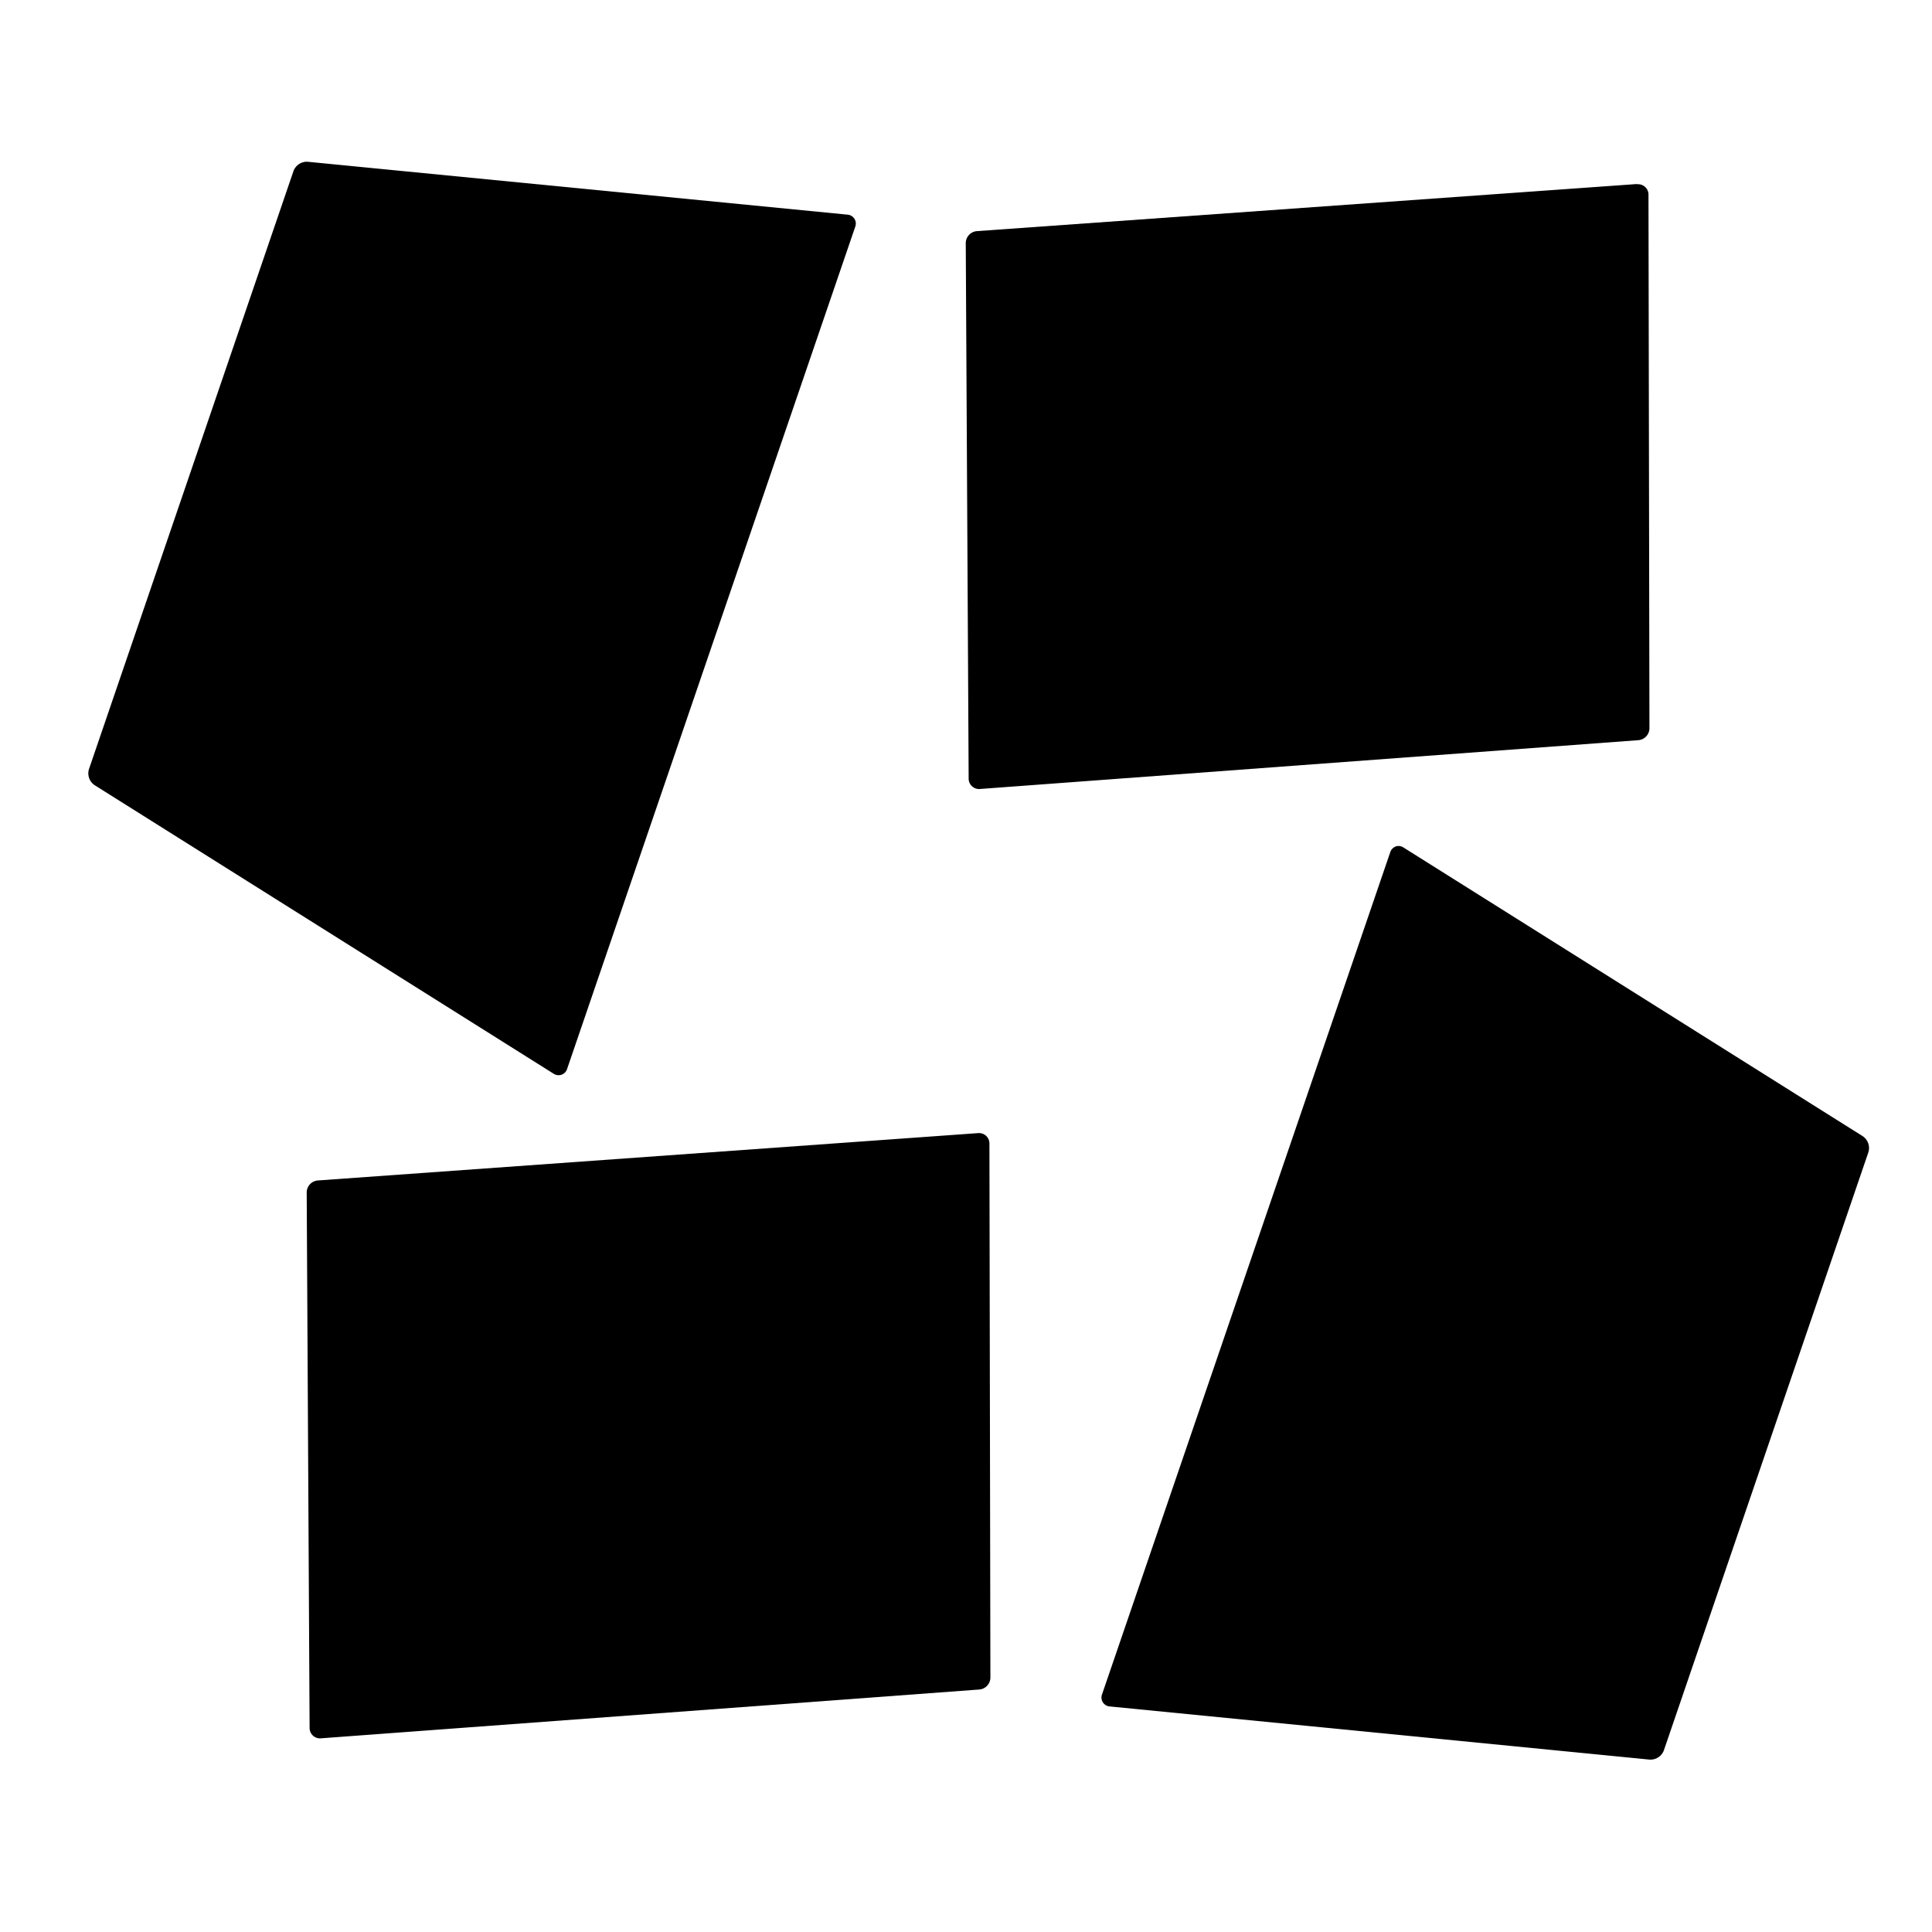
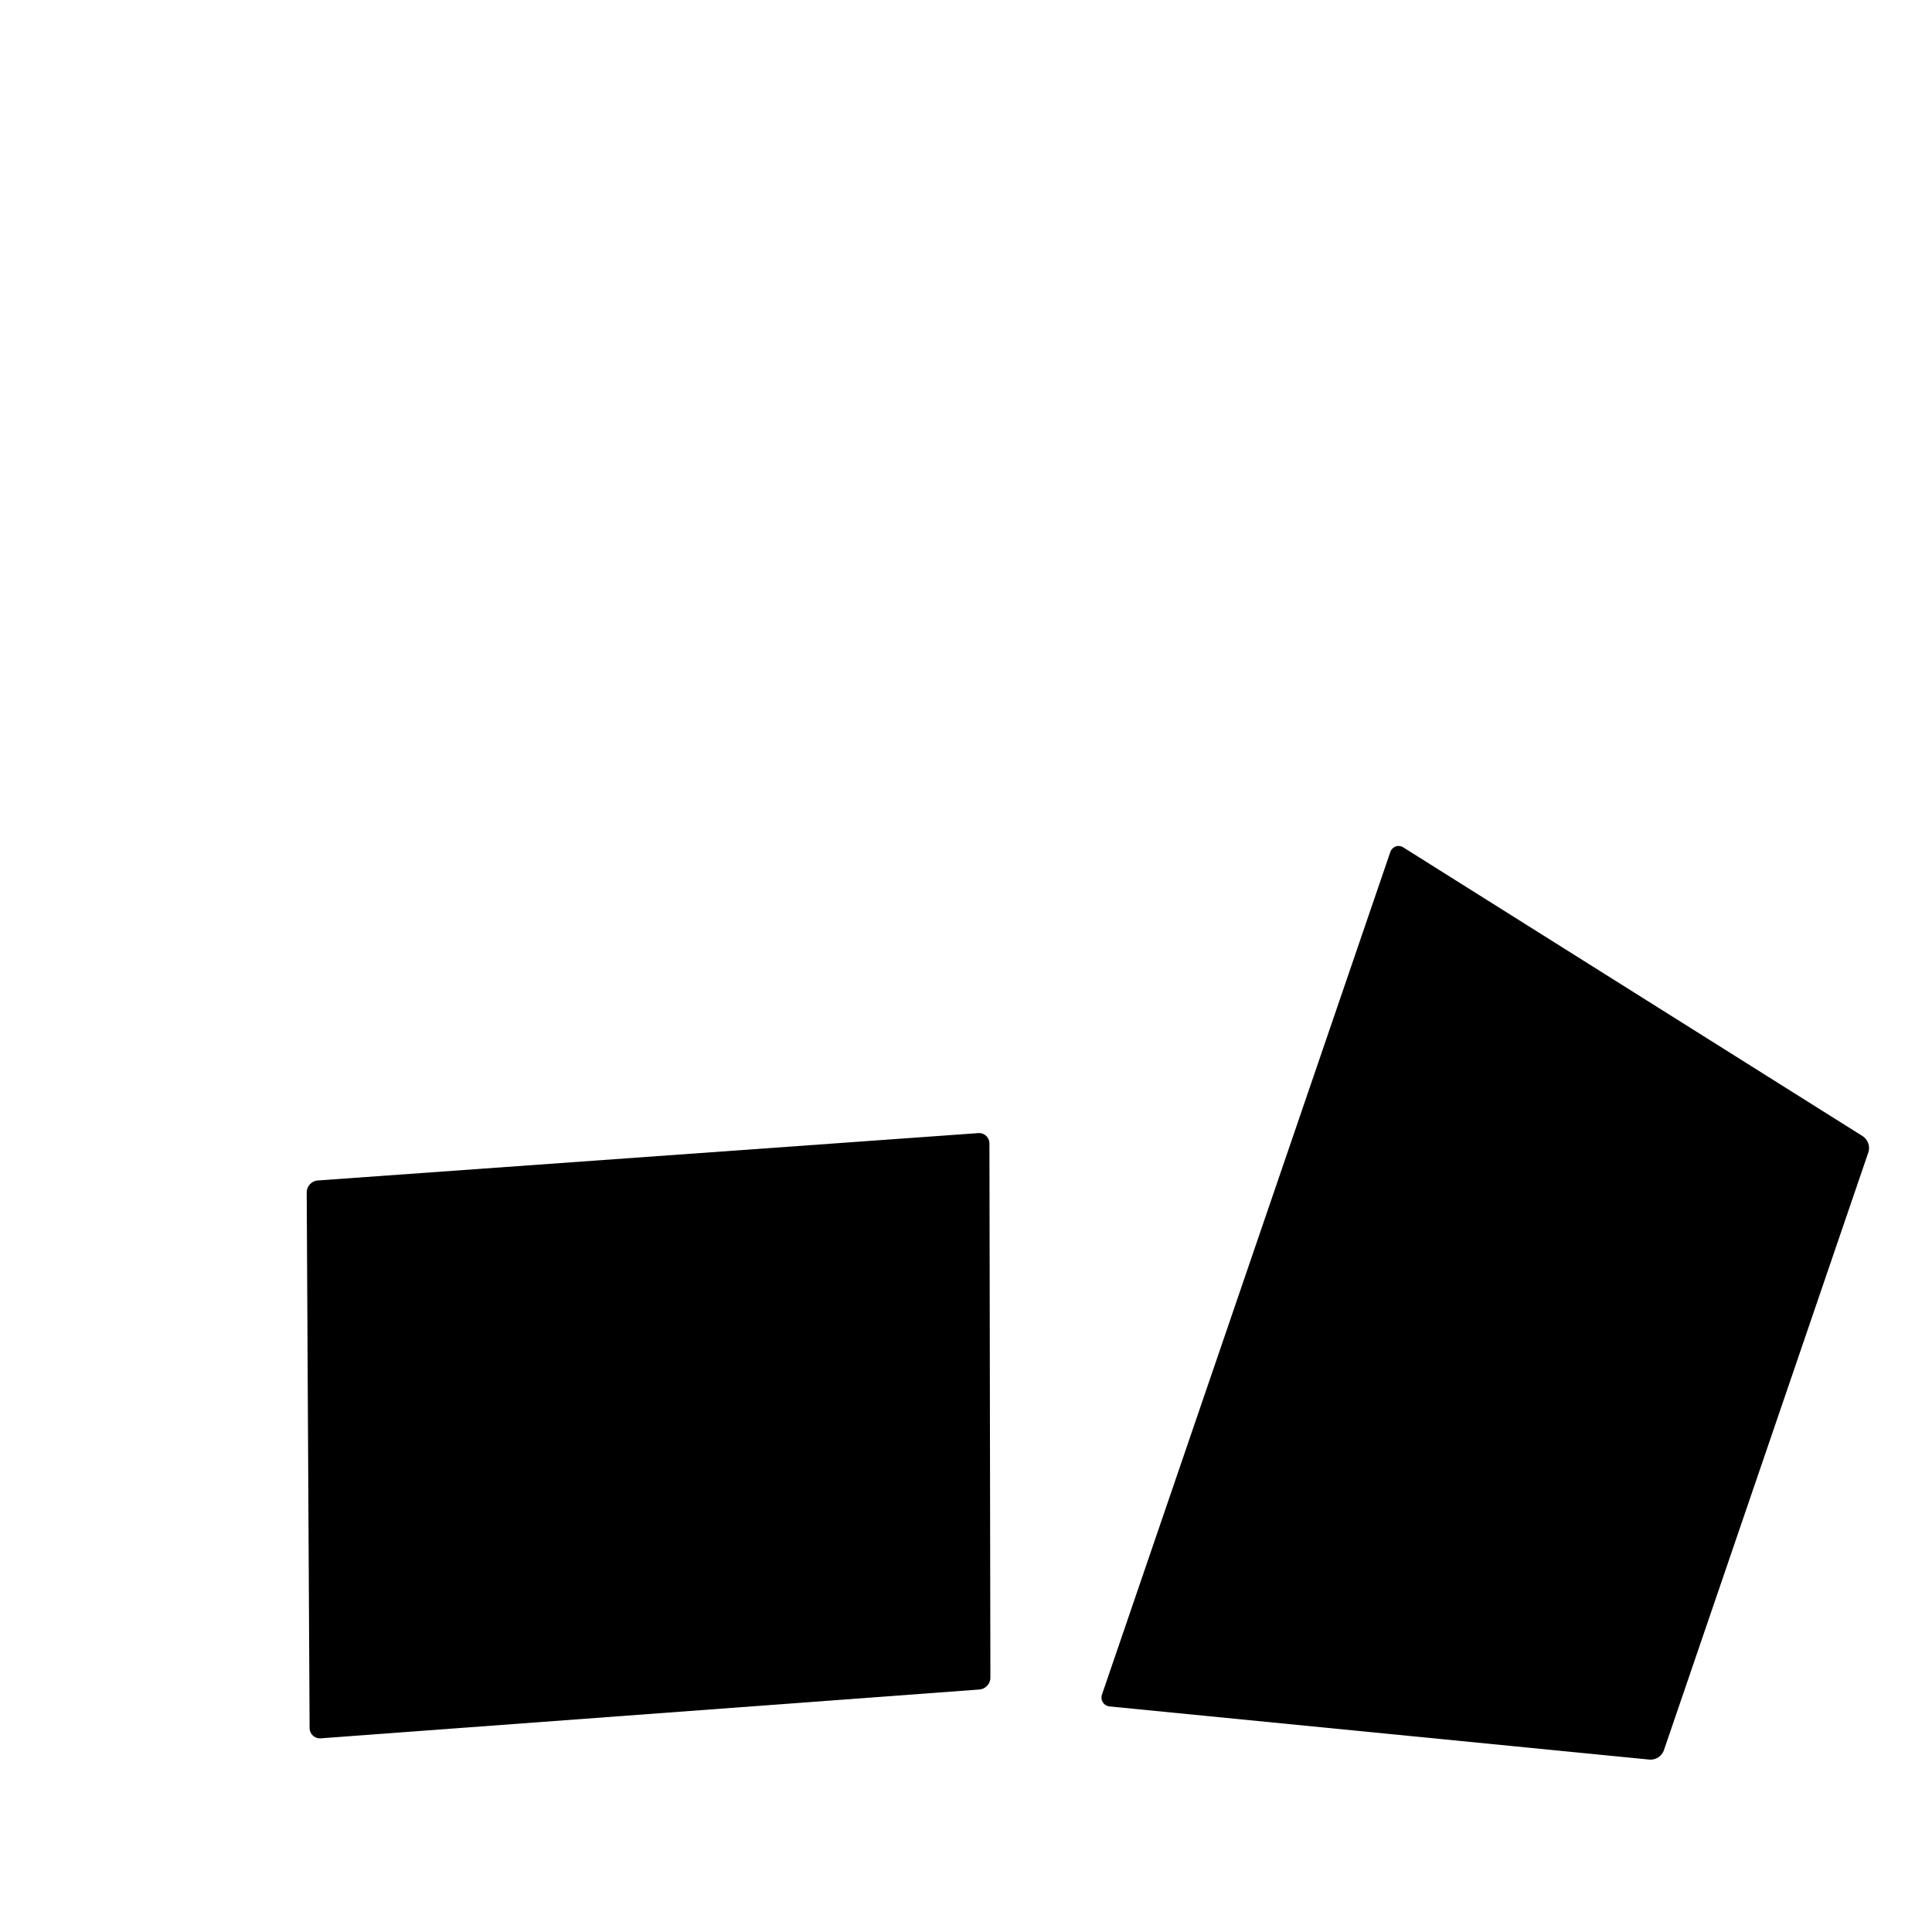
<svg xmlns="http://www.w3.org/2000/svg" width="8mm" height="8mm" version="1.1" viewBox="0 0 8 8">
  <g fill="currentColor">
    <path class="piece piece-1" d="m4.05 4.692-2.733 0.196a0.05 0.05 0 0 0-0.047 0.05l0.012 2.217a0.043 0.043 0 0 0 0.047 0.043l2.725-0.202a0.05 0.05 0 0 0 0.047-0.051l-0.004-2.21a0.043 0.043 0 0 0-0.047-0.043z" />
    <path class="piece piece-2" d="m5.78 3.505a0.037 0.037 0 0 0-0.023 0.023l-1.194 3.489a0.037 0.037 0 0 0 0.032 0.049l2.234 0.22a0.059 0.059 0 0 0 0.061-0.039l0.846-2.474a0.059 0.059 0 0 0-0.024-0.069l-1.901-1.195a0.037 0.037 0 0 0-0.032-0.004z" />
-     <path class="piece piece-3" d="m6.779 0.762-2.733 0.195a0.05 0.05 0 0 0-0.047 0.05l0.012 2.217a0.043 0.043 0 0 0 0.047 0.043l2.725-0.202a0.05 0.05 0 0 0 0.047-0.05l-0.004-2.209a0.043 0.043 0 0 0-0.047-0.043z" />
-     <path class="piece piece-4" d="m1.276 0.67a0.059 0.059 0 0 0-0.061 0.039l-0.846 2.474a0.059 0.059 0 0 0 0.024 0.069l1.901 1.195a0.037 0.037 0 0 0 0.054-0.02l1.194-3.49a0.037 0.037 0 0 0-0.031-0.048z" />
  </g>
</svg>